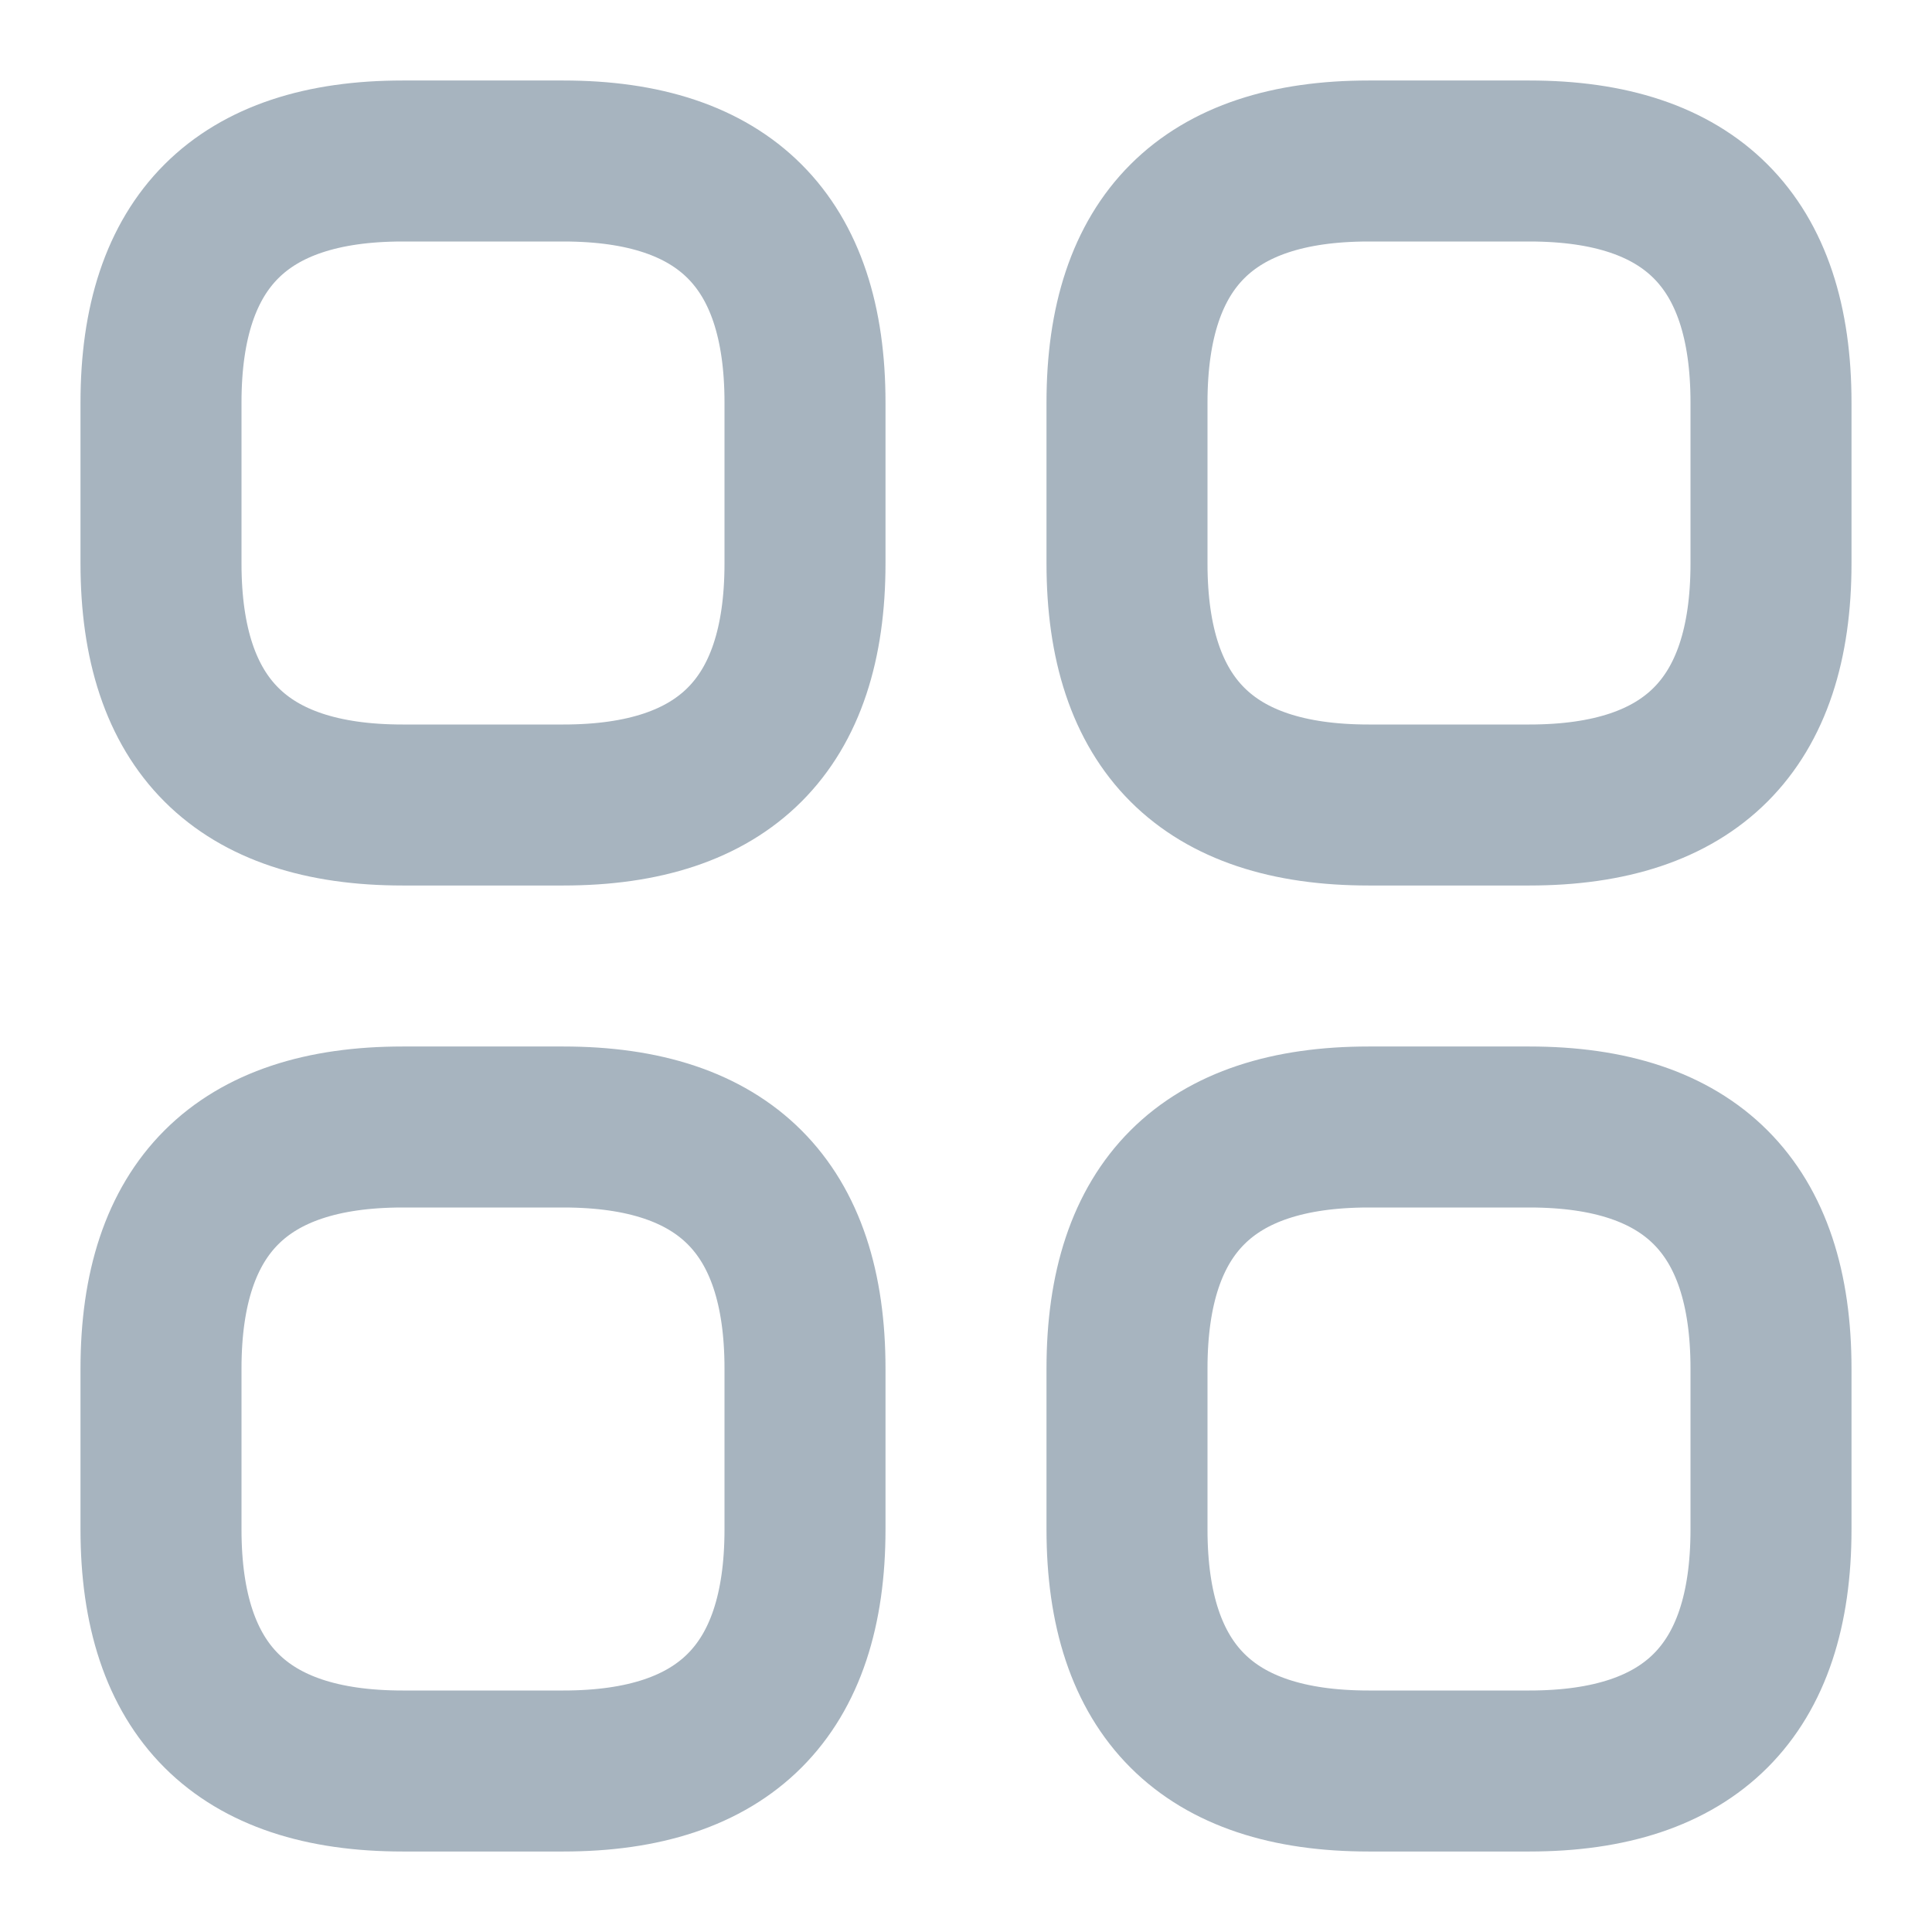
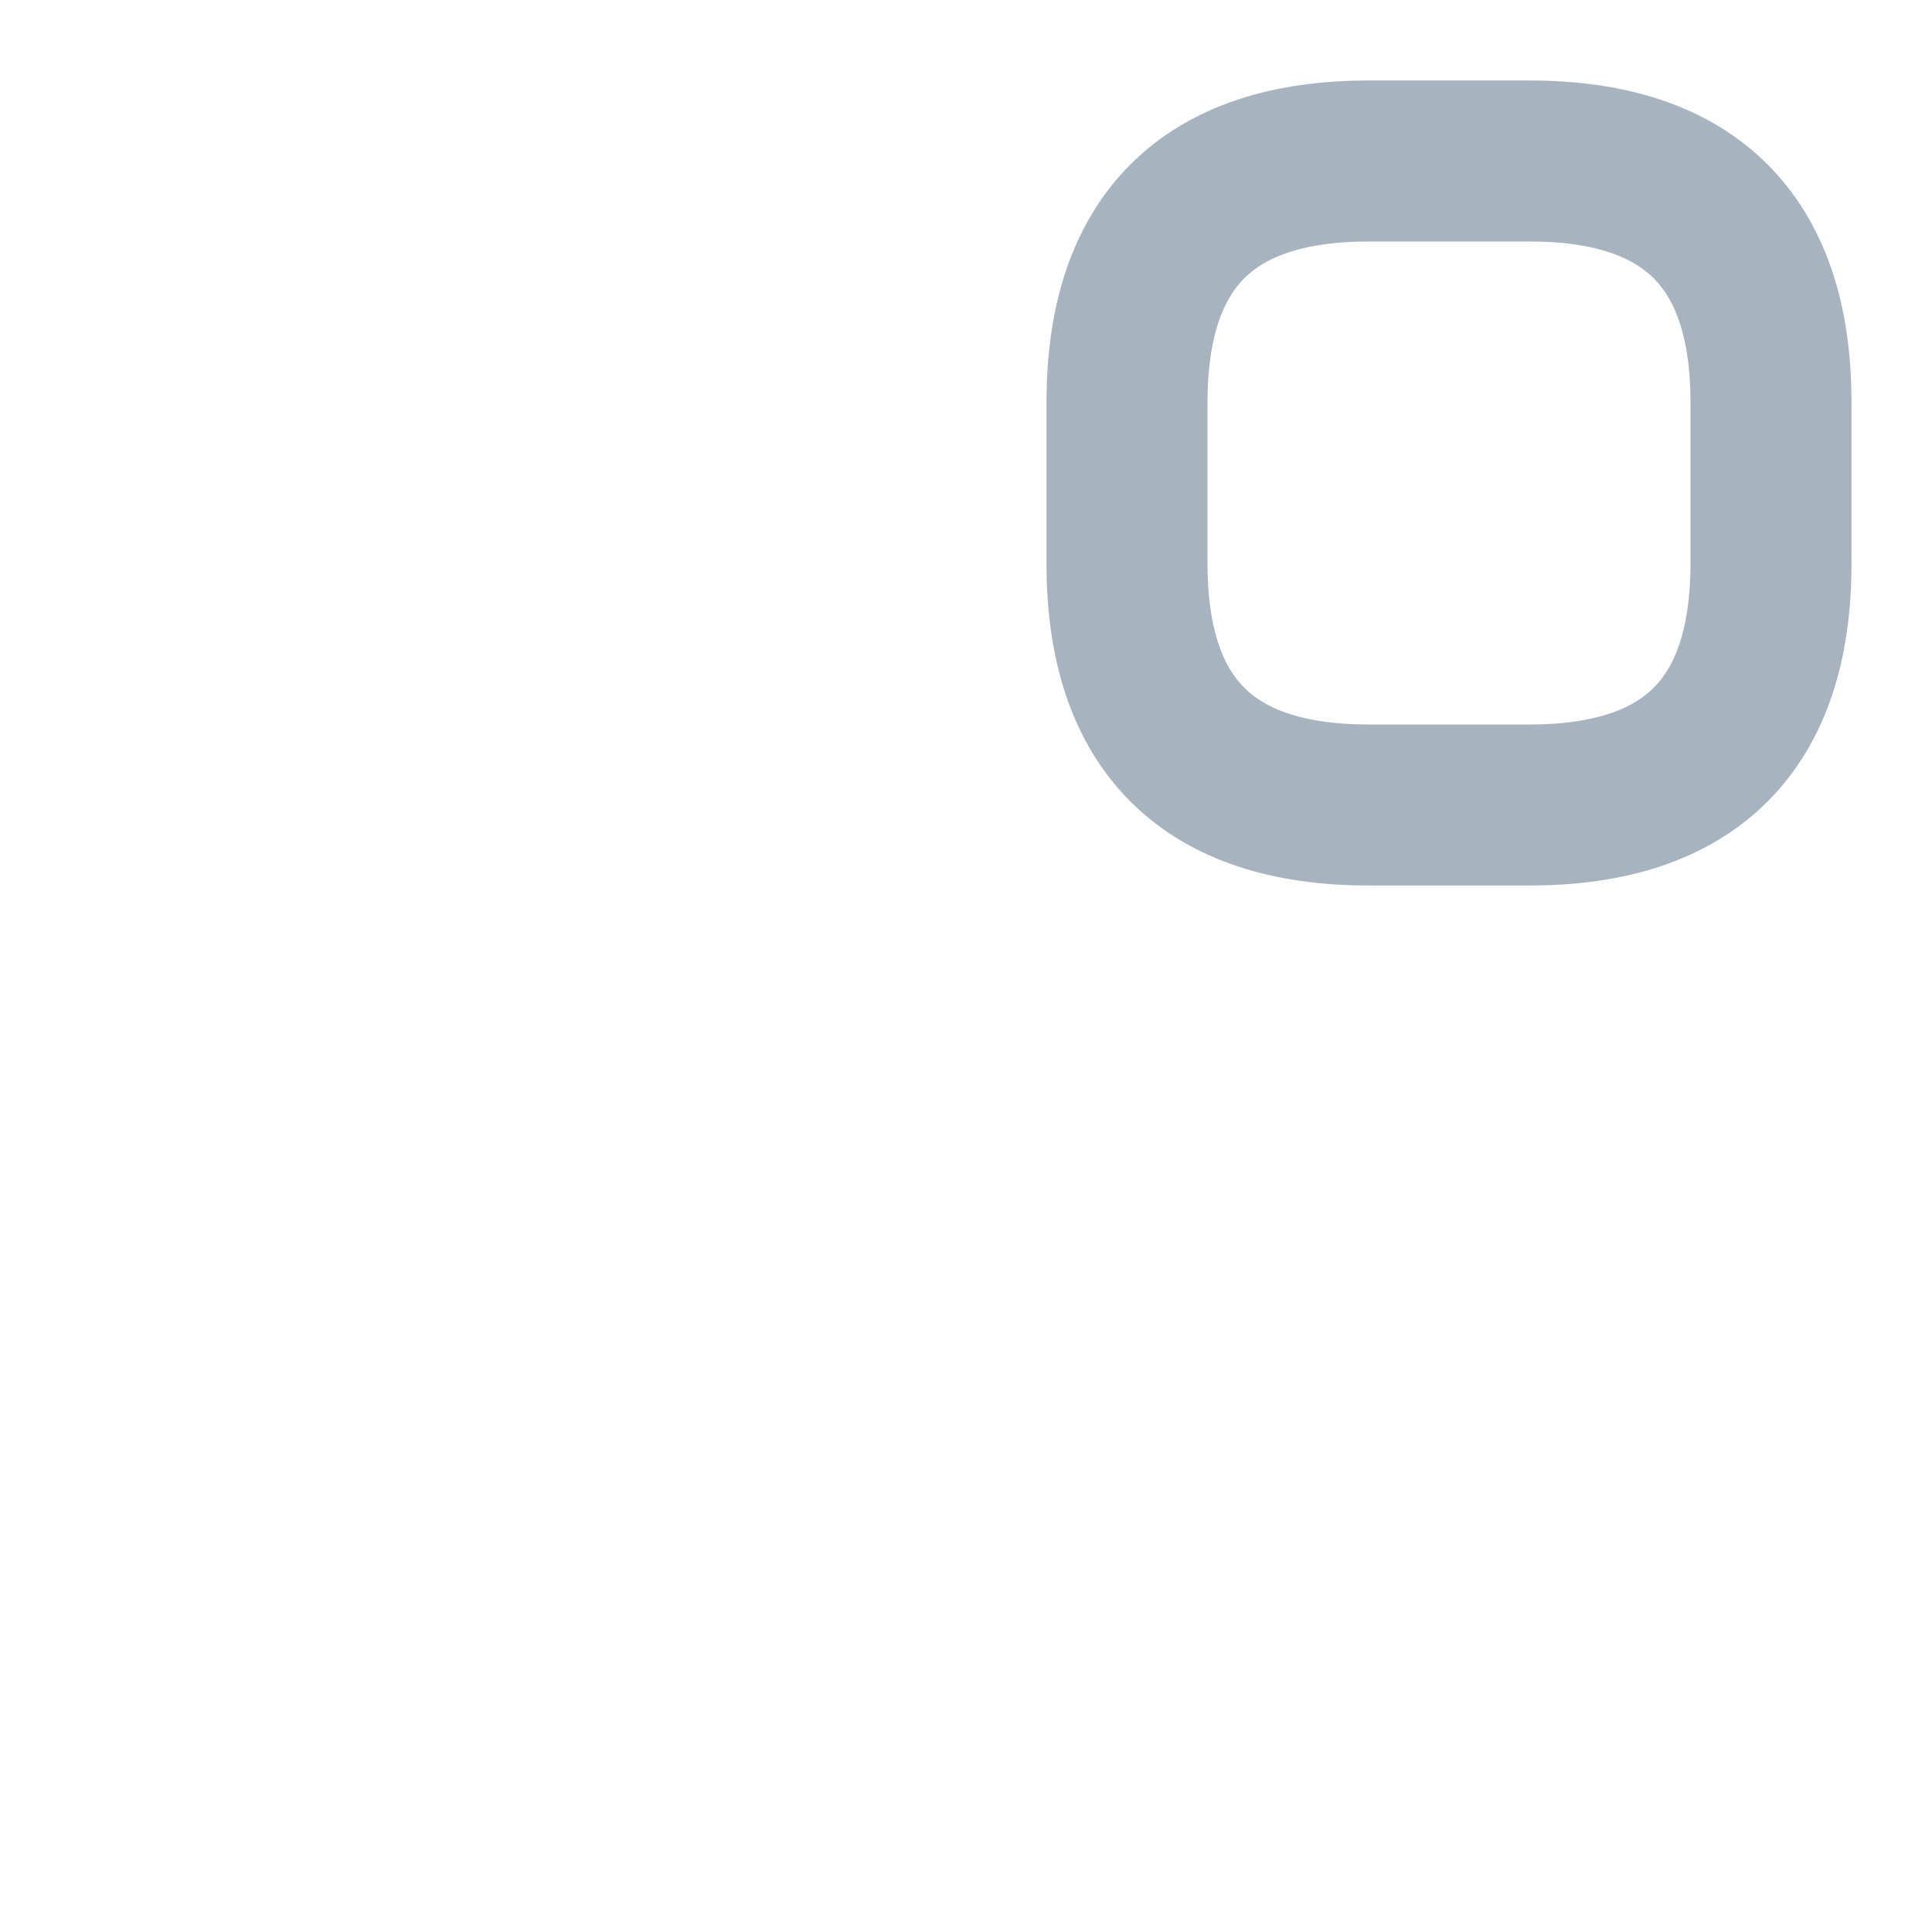
<svg xmlns="http://www.w3.org/2000/svg" width="24" height="24" viewBox="0 0 24 24" fill="none">
  <g id="vuesax/linear/category">
    <g id="category">
-       <path id="Vector" d="M5 10H7C9 10 10 9 10 7V5C10 3 9 2 7 2H5C3 2 2 3 2 5V7C2 9 3 10 5 10Z" stroke="#A7B4BF" stroke-width="2" stroke-miterlimit="10" stroke-linecap="round" stroke-linejoin="round" />
      <path id="Vector_2" d="M17 10H19C21 10 22 9 22 7V5C22 3 21 2 19 2H17C15 2 14 3 14 5V7C14 9 15 10 17 10Z" stroke="#A7B4BF" stroke-width="2" stroke-miterlimit="10" stroke-linecap="round" stroke-linejoin="round" />
-       <path id="Vector_3" d="M17 22H19C21 22 22 21 22 19V17C22 15 21 14 19 14H17C15 14 14 15 14 17V19C14 21 15 22 17 22Z" stroke="#A7B4BF" stroke-width="2" stroke-miterlimit="10" stroke-linecap="round" stroke-linejoin="round" />
-       <path id="Vector_4" d="M5 22H7C9 22 10 21 10 19V17C10 15 9 14 7 14H5C3 14 2 15 2 17V19C2 21 3 22 5 22Z" stroke="#A7B4BF" stroke-width="2" stroke-miterlimit="10" stroke-linecap="round" stroke-linejoin="round" />
    </g>
  </g>
</svg>